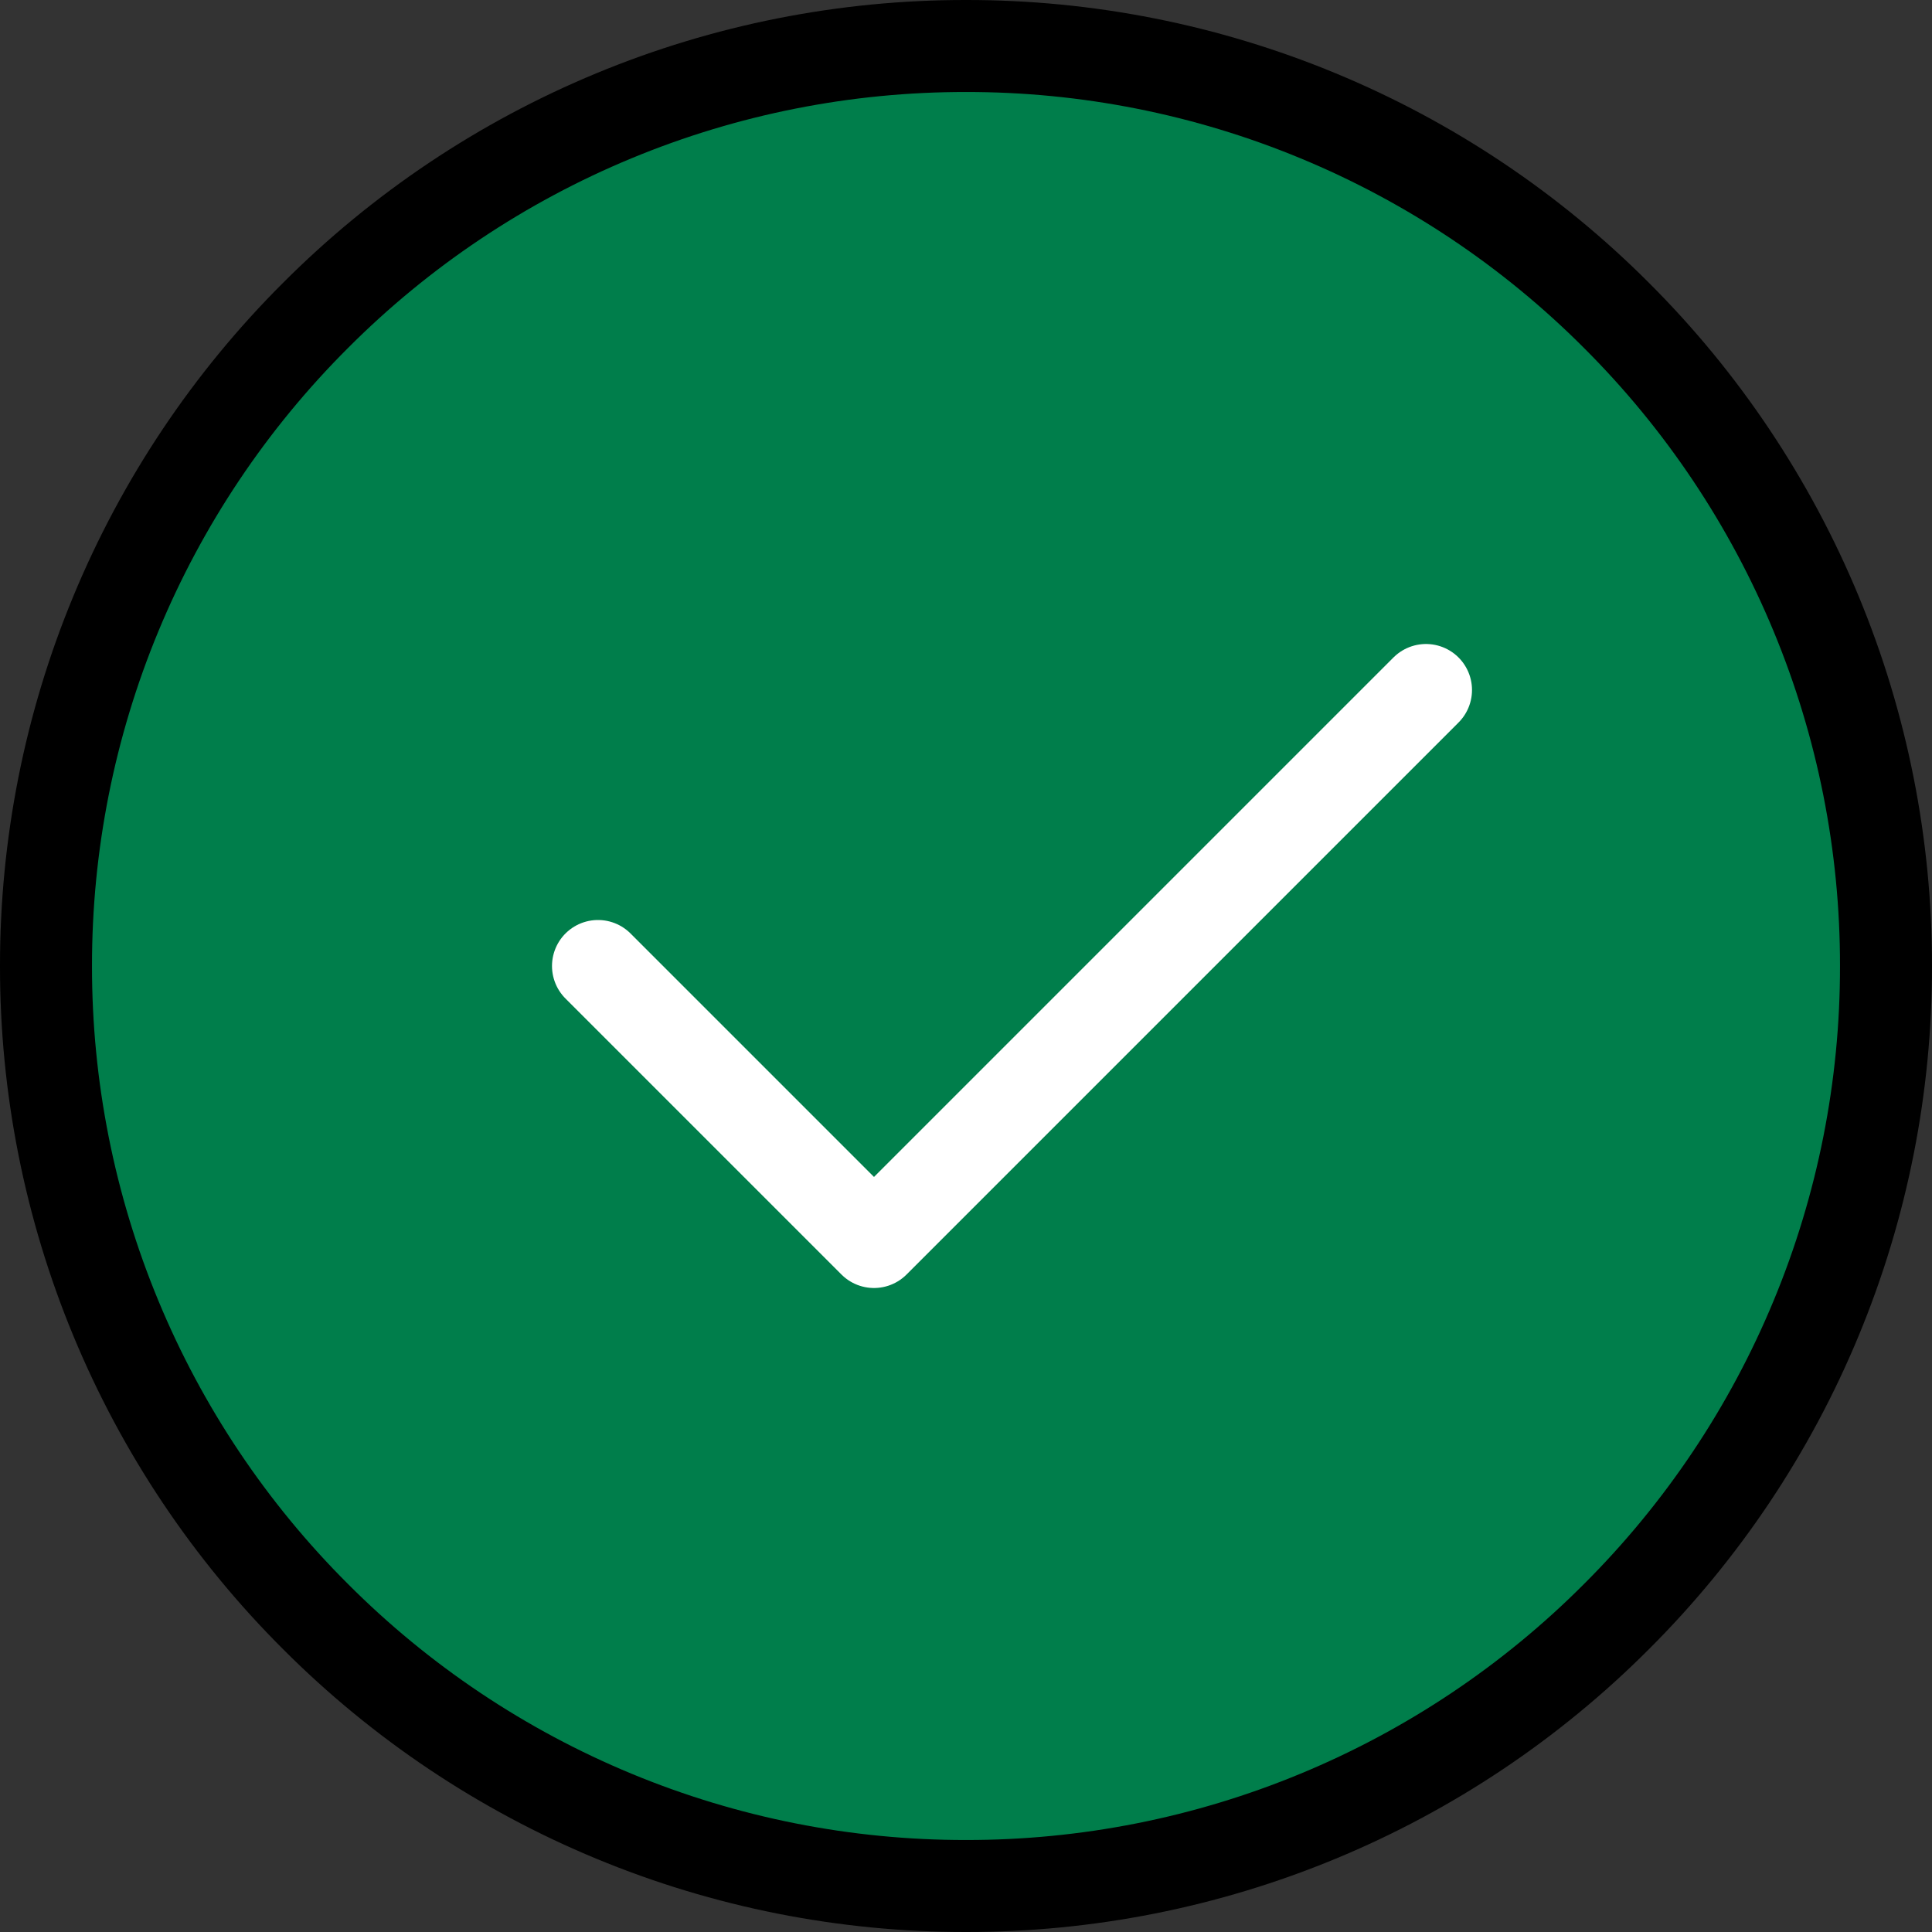
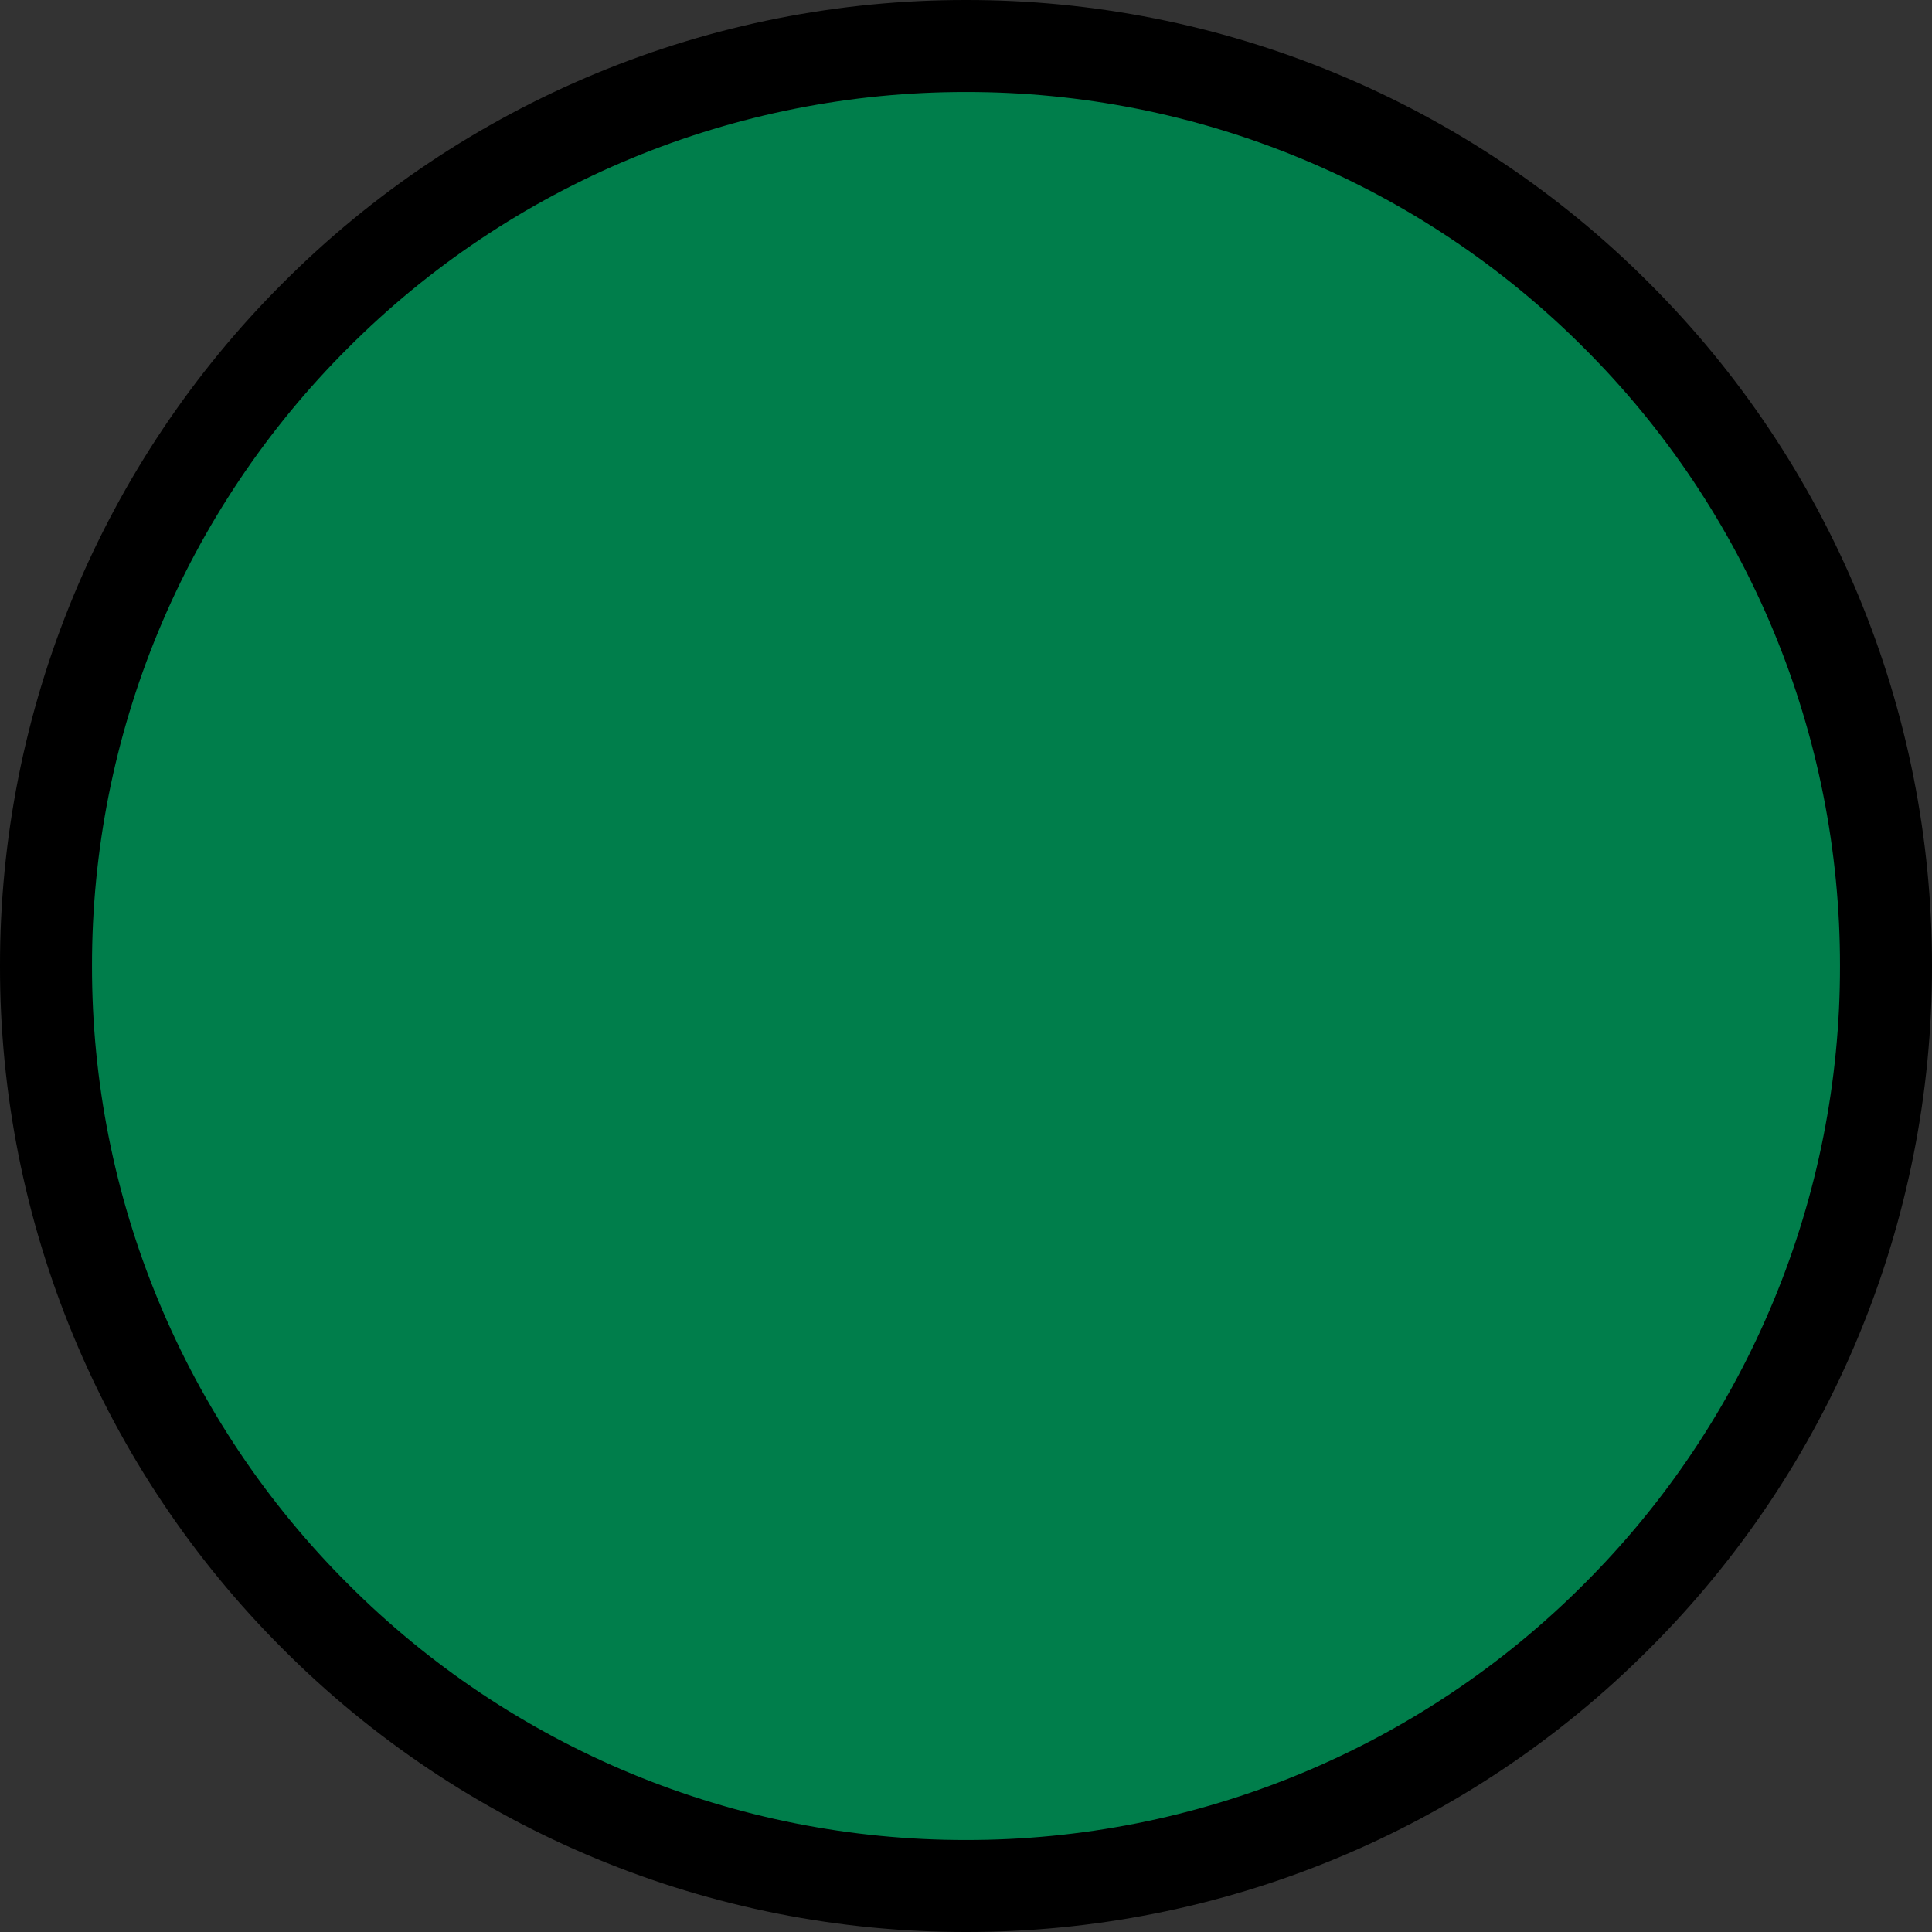
<svg xmlns="http://www.w3.org/2000/svg" width="42" height="42" viewBox="0 0 42 42" fill="none">
  <rect x="0" y="0" width="42" height="42" fill="#333333" stroke="none" />
  <path d="M21 41C23.627 41.003 26.229 40.488 28.656 39.482C31.083 38.477 33.287 37.002 35.142 35.142C37.002 33.287 38.477 31.083 39.482 28.656C40.488 26.229 41.003 23.627 41 21C41.003 18.373 40.488 15.771 39.482 13.344C38.477 10.918 37.002 8.713 35.142 6.858C33.287 4.998 31.083 3.523 28.656 2.518C26.229 1.512 23.627 0.997 21 1C18.373 0.997 15.771 1.512 13.344 2.518C10.918 3.523 8.713 4.998 6.858 6.858C4.998 8.713 3.523 10.918 2.518 13.344C1.512 15.771 0.997 18.373 1 21C0.997 23.627 1.512 26.229 2.518 28.656C3.523 31.083 4.998 33.287 6.858 35.142C8.713 37.002 10.918 38.477 13.344 39.482C15.771 40.488 18.373 41.003 21 41Z" fill="#007E4B" stroke="black" stroke-width="2" stroke-linejoin="round" />
-   <path d="M13 21L19 27L31 15" stroke="white" stroke-width="2" stroke-linecap="round" stroke-linejoin="round" />
</svg>